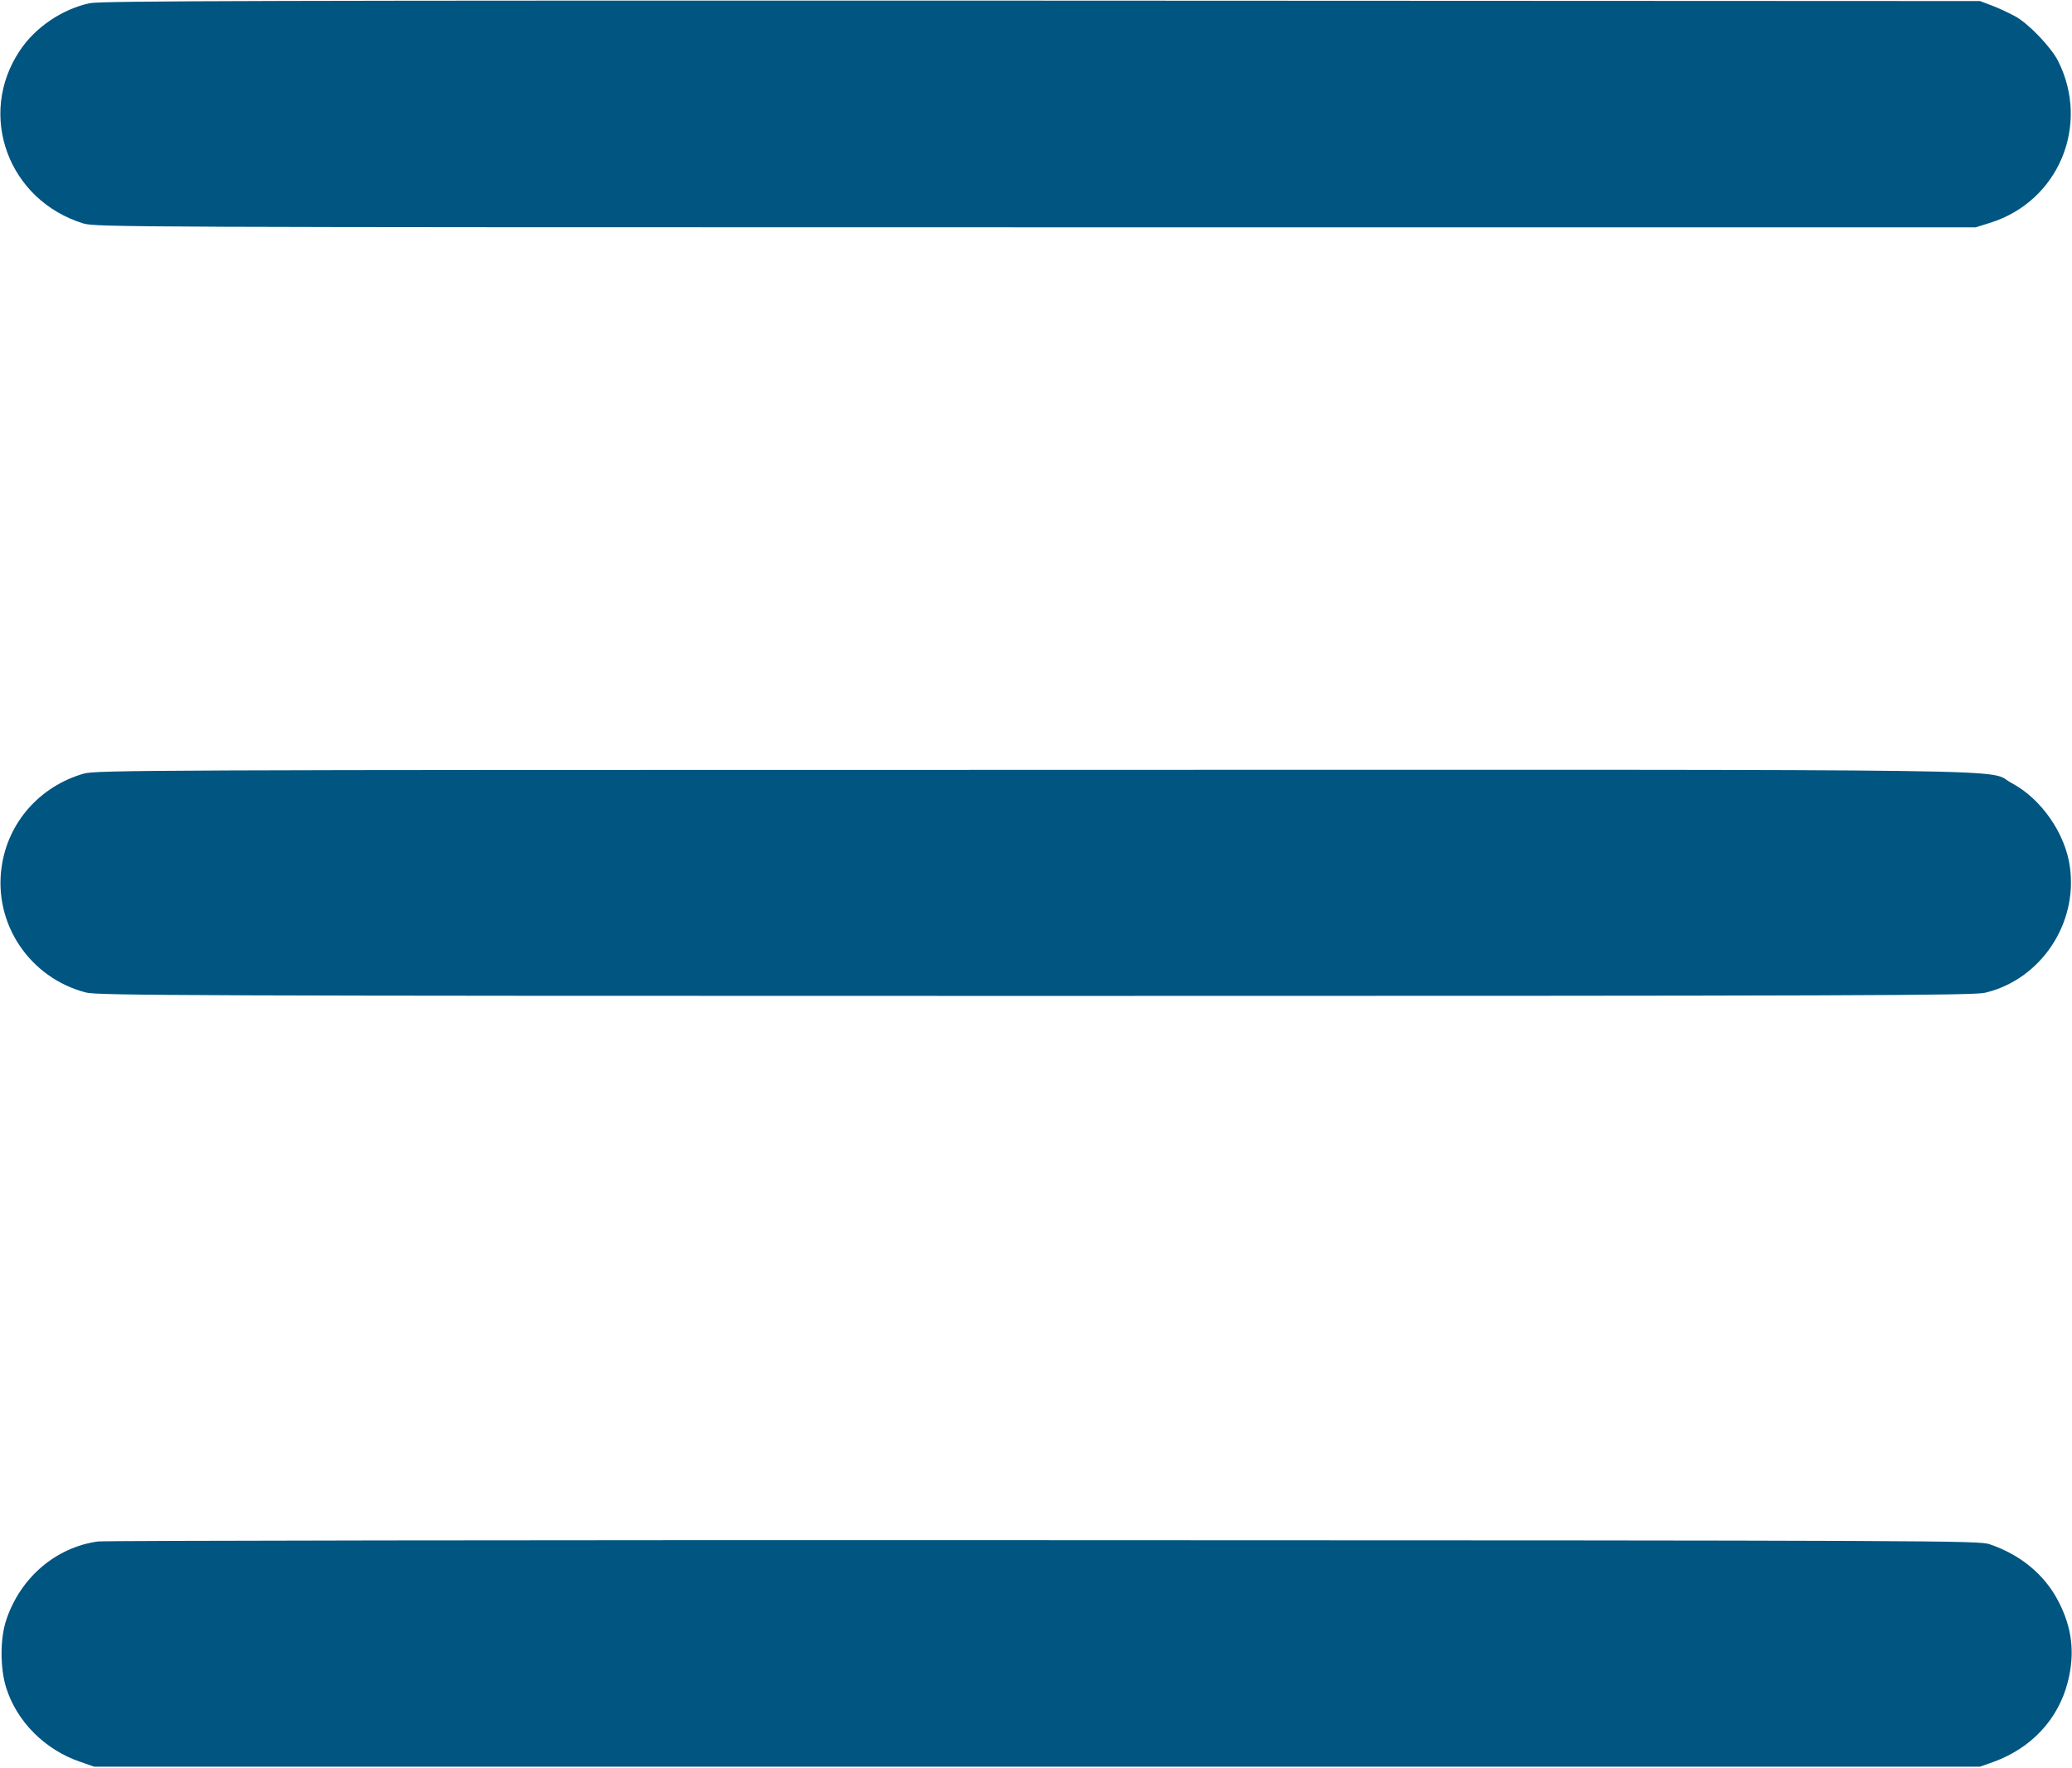
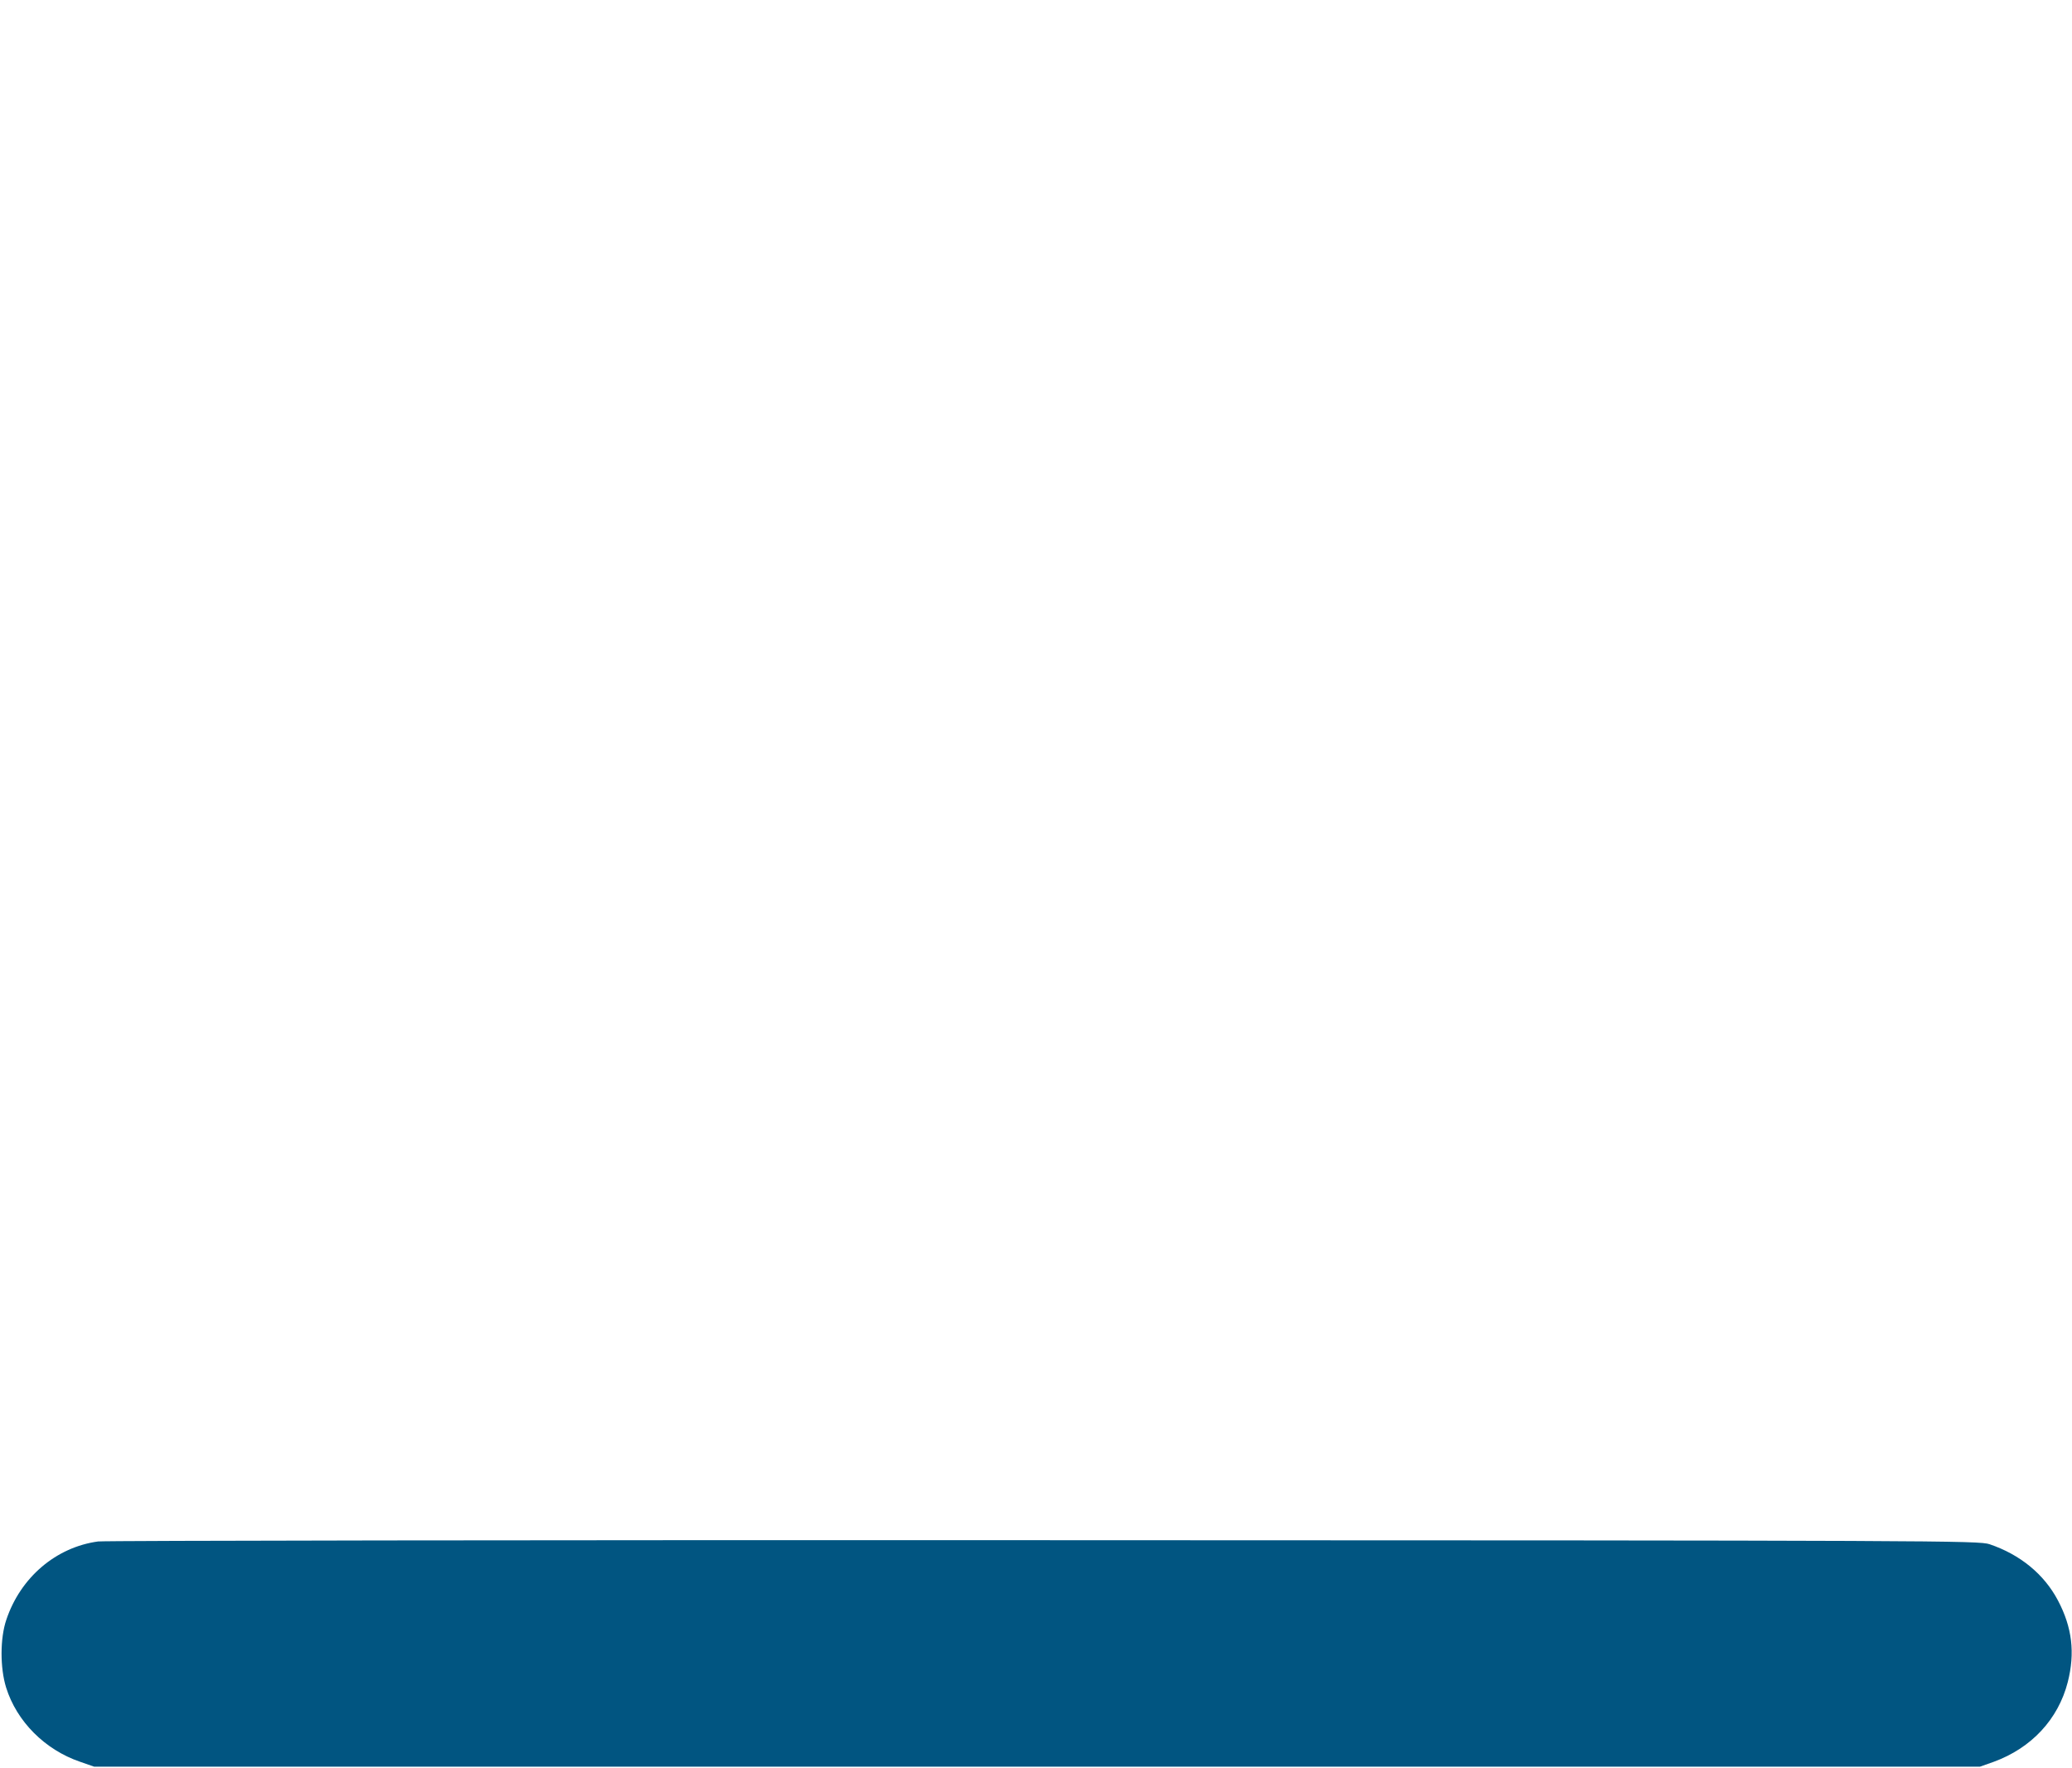
<svg xmlns="http://www.w3.org/2000/svg" version="1.0" width="980" height="836" preserveAspectRatio="xMidYMid meet" style="">
  <rect id="backgroundrect" width="100%" height="100%" x="0" y="0" fill="none" stroke="none" />
  <g class="currentLayer" style="">
    <title>Layer 1</title>
    <g transform="translate(0,836) scale(0.1,-0.1) " fill="#015581" stroke="none" id="svg_1" class="selected" fill-opacity="1">
-       <path d="M425 8345 c-131 -28 -258 -114 -331 -224 -204 -304 -55 -709 301 -818 58 -17 218 -18 4505 -18 l4445 0 70 22 c322 102 472 462 319 765 -33 65 -141 178 -203 211 -28 15 -76 38 -108 50 l-58 22 -4440 2 c-3635 1 -4451 -1 -4500 -12z" id="svg_2" fill="#015581" fill-opacity="1" />
-       <path d="M395 4701 c-207 -60 -357 -230 -387 -439 -40 -270 132 -527 399 -596 55 -14 496 -16 4489 -16 3915 0 4436 2 4493 15 262 62 439 325 401 595 -21 158 -136 323 -276 397 -128 68 269 63 -4624 62 -4193 0 -4438 -1 -4495 -18z" id="svg_3" fill="#015581" fill-opacity="1" />
      <path d="M464 1070 c-199 -27 -367 -170 -434 -370 -30 -88 -30 -228 -1 -321 50 -160 183 -294 350 -351 l66 -23 4460 0 4460 0 65 23 c178 65 305 201 350 377 35 138 21 259 -47 387 -65 123 -178 216 -323 265 -53 17 -207 18 -4470 19 -2428 1 -4442 -2 -4476 -6z" id="svg_4" fill="#015581" fill-opacity="1" />
    </g>
  </g>
</svg>